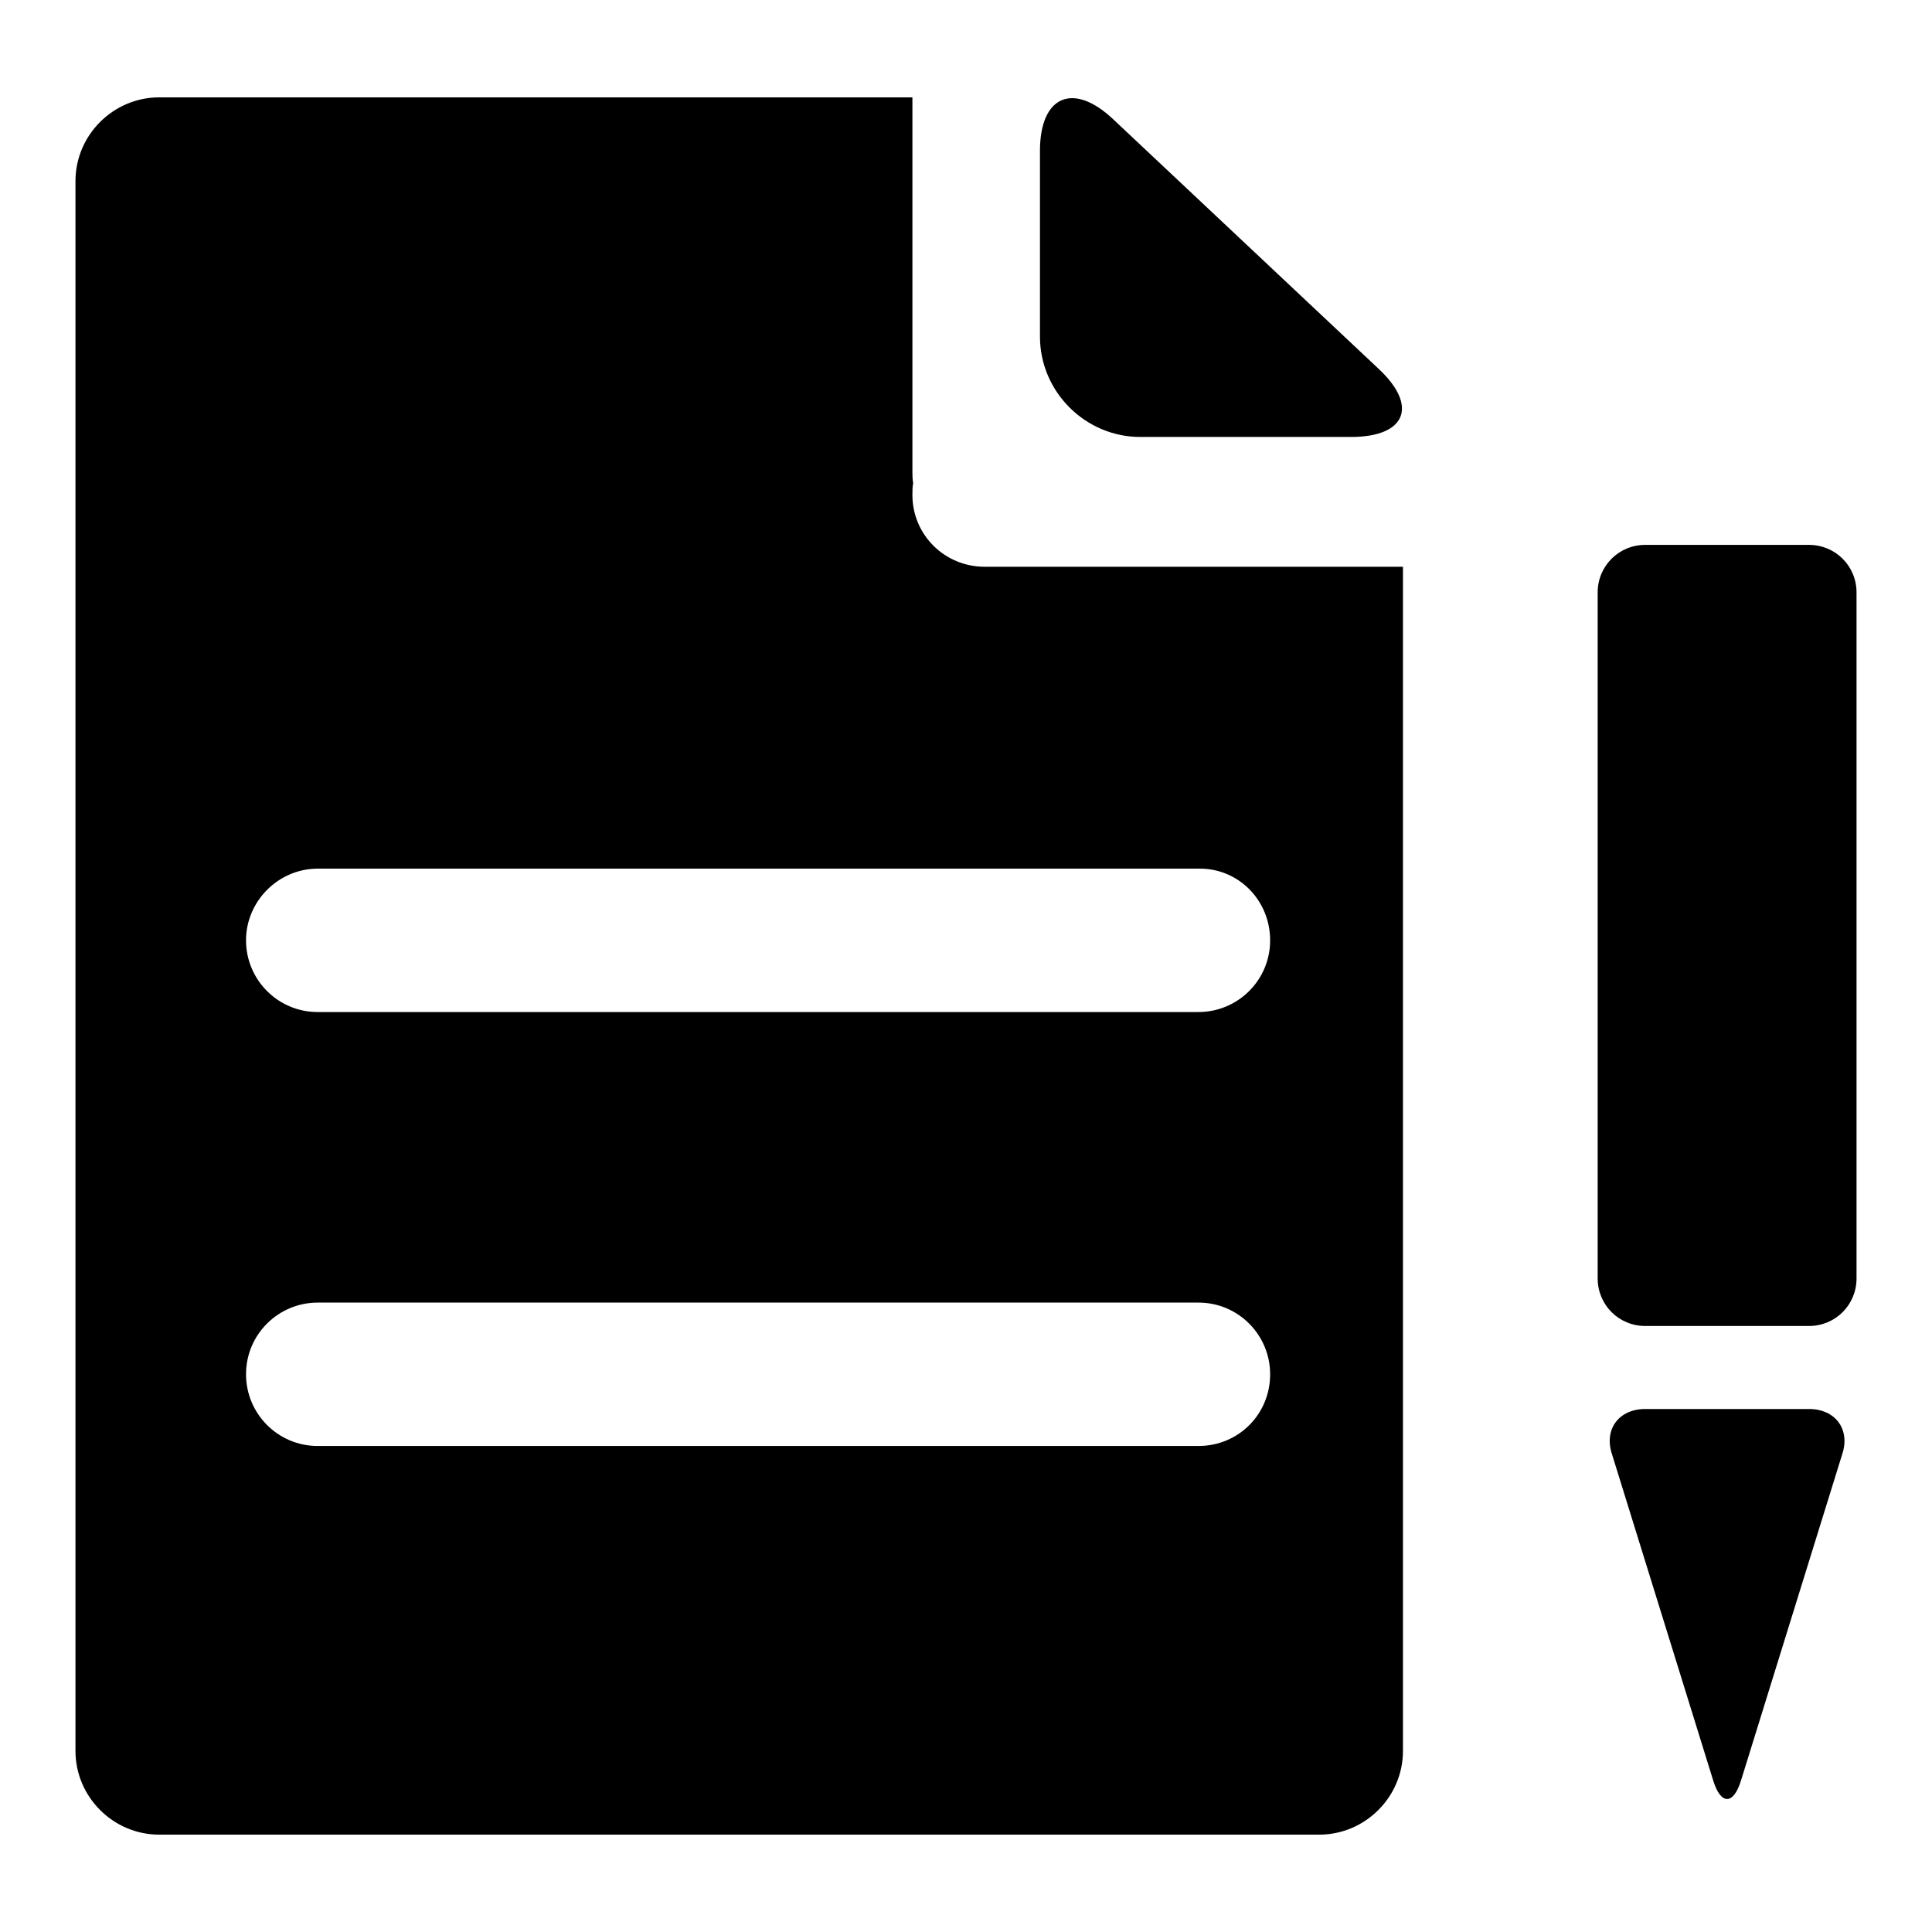
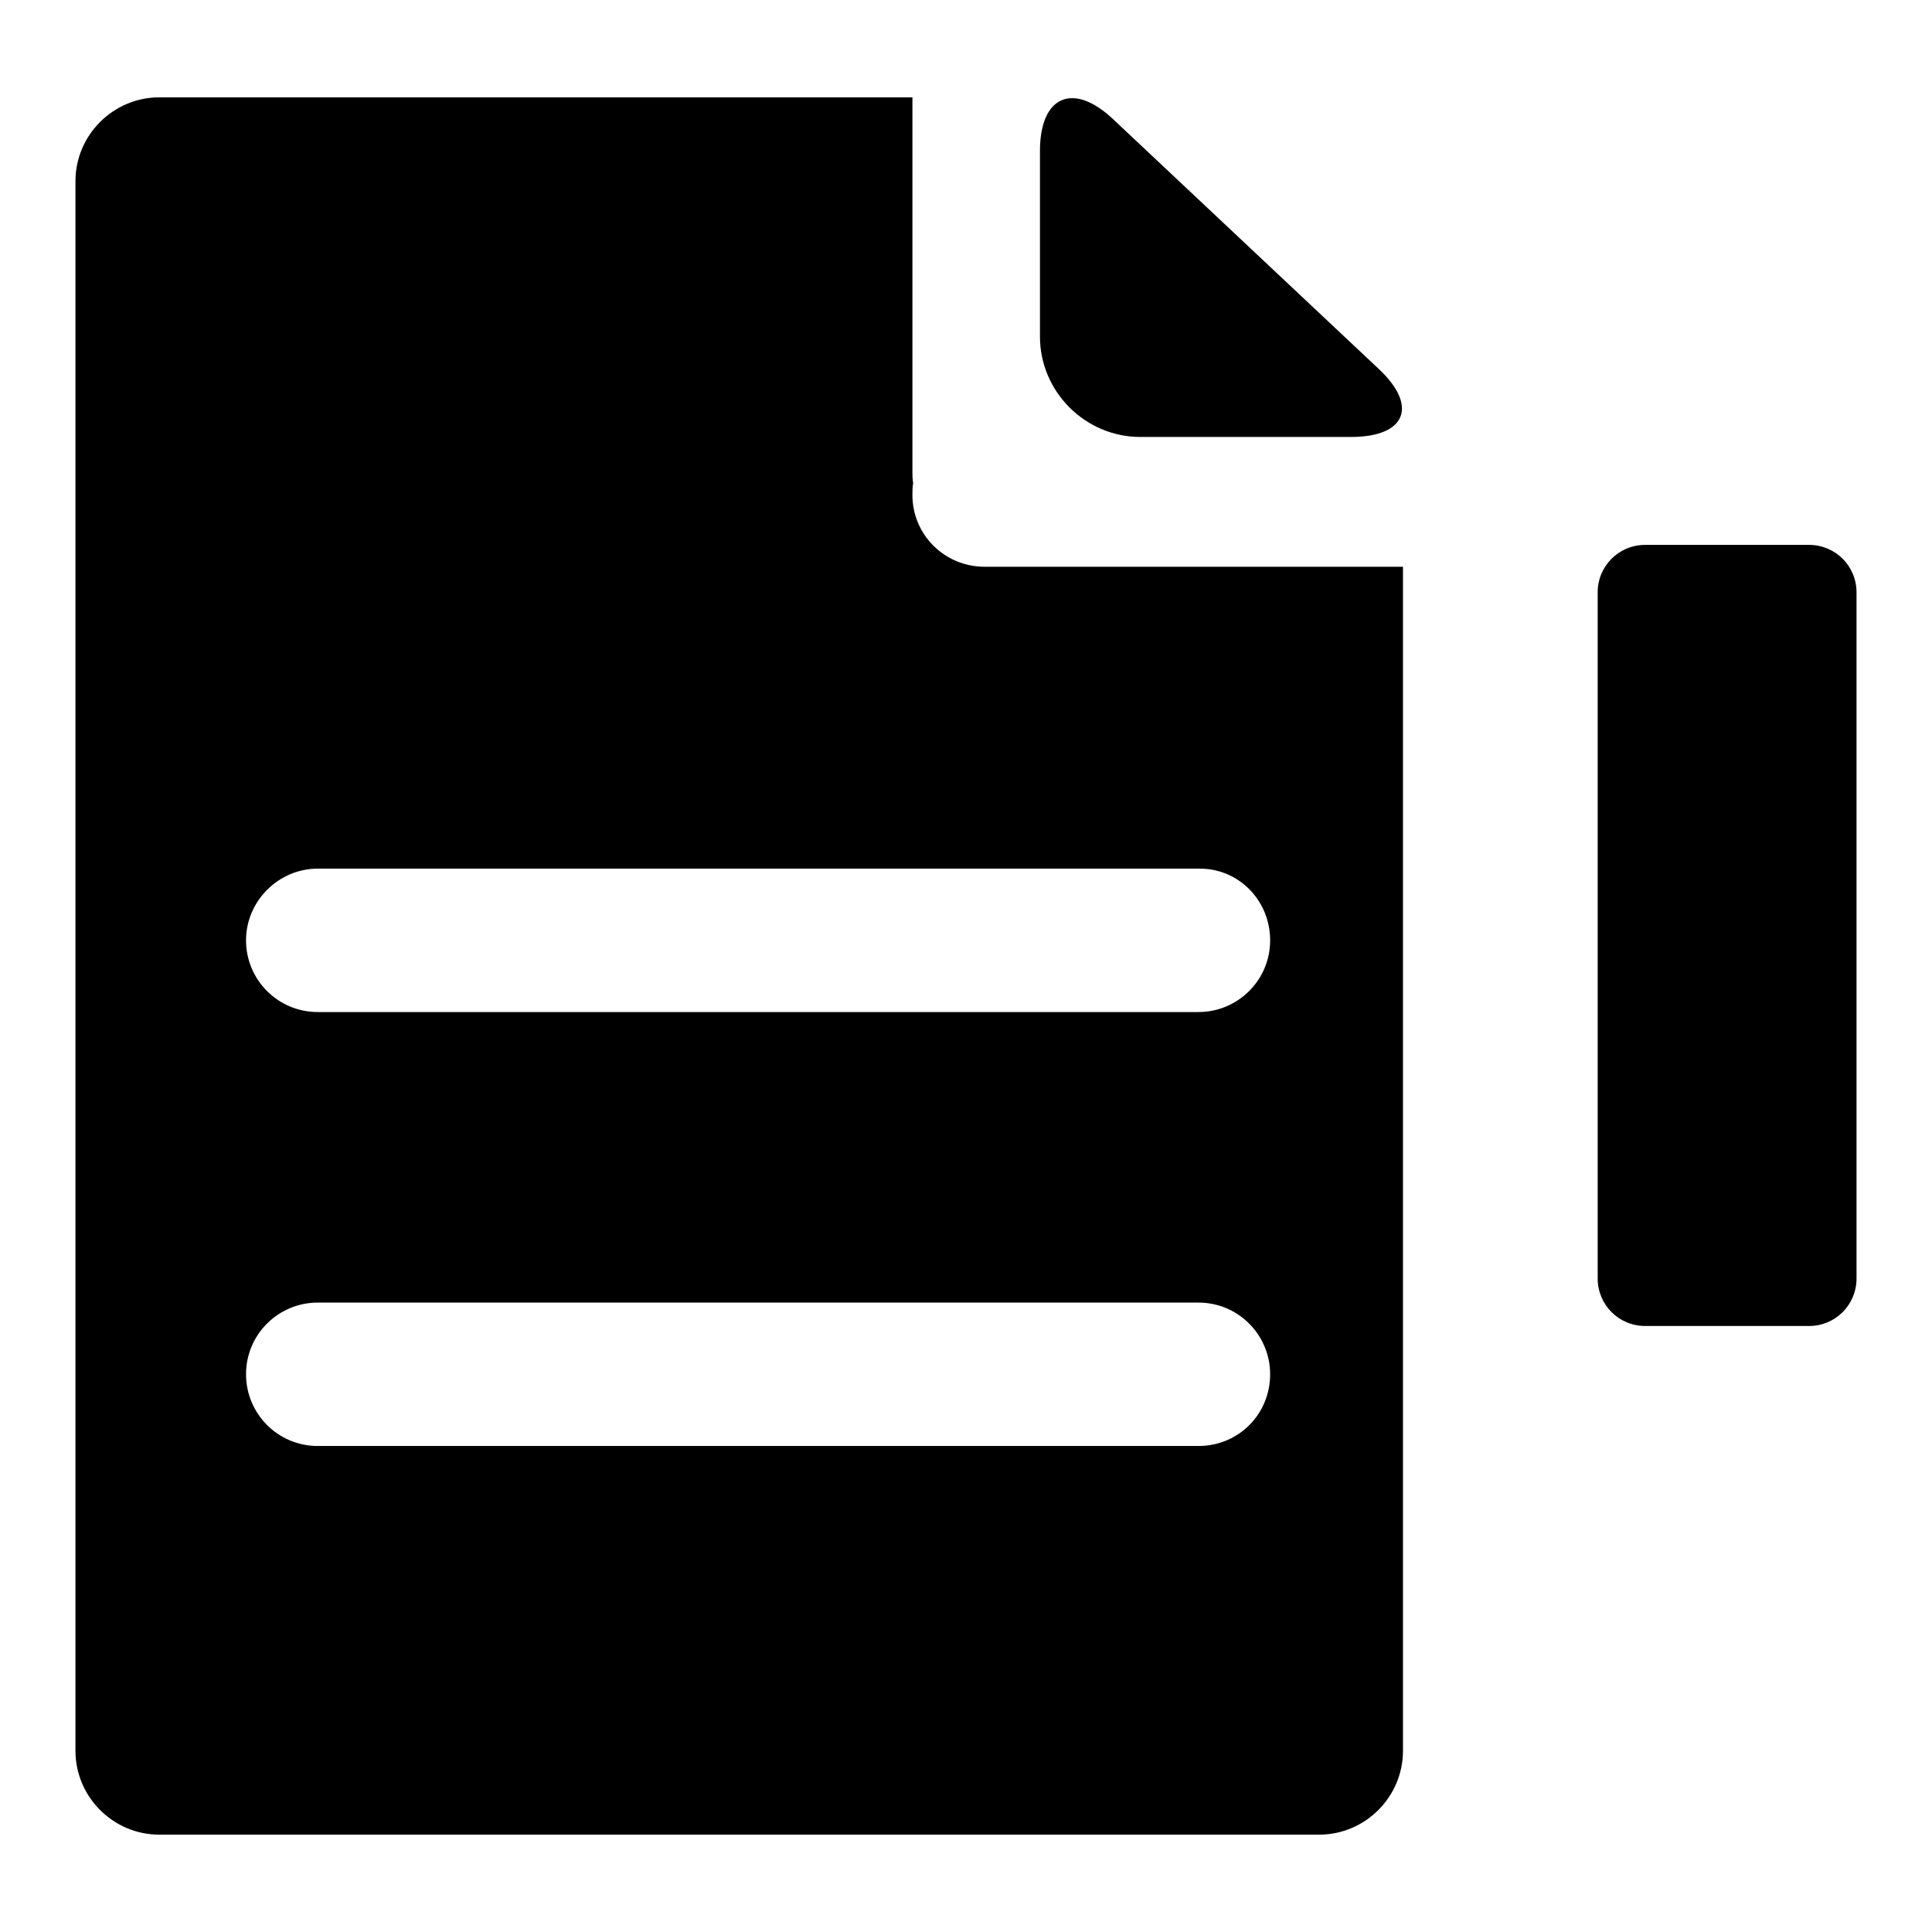
<svg xmlns="http://www.w3.org/2000/svg" version="1.1" x="0px" y="0px" viewBox="0 0 256 256" enable-background="new 0 0 256 256" xml:space="preserve">
  <g>
    <g>
-       <path fill="#000000" d="M239.7,186.7H218c-3.5,0-5.5,2.7-4.4,6l13.4,43.2c1,3.3,2.7,3.3,3.7,0l13.4-43.2C245.2,189.4,243.2,186.7,239.7,186.7z" />
      <path fill="#000000" d="M120.9,65.6c0-0.5,0-1.1,0.1-1.6c-0.1-0.5-0.1-1-0.1-1.6V12.9H21.1C15,12.9,10,17.9,10,24V232c0,6.1,5,11.1,11.1,11.1h153.7c6.1,0,11.1-5,11.1-11.1V75.1h-55.4C125.1,75.1,120.9,70.8,120.9,65.6z M158.8,191.6H42.1c-5.3,0-9.5-4.3-9.5-9.5c0-5.3,4.3-9.5,9.5-9.5h116.7c5.3,0,9.5,4.3,9.5,9.5C168.3,187.4,164.1,191.6,158.8,191.6z M168.3,124.6c0,5.3-4.3,9.5-9.5,9.5H42.1c-5.3,0-9.5-4.3-9.5-9.5s4.3-9.5,9.5-9.5h116.7C164.1,115,168.3,119.3,168.3,124.6z" />
      <path fill="#000000" d="M239.7,72.2H218c-3.5,0-6.3,2.8-6.3,6.3v90.9c0,3.5,2.8,6.3,6.3,6.3h21.7c3.5,0,6.3-2.8,6.3-6.3V78.5C246,75,243.2,72.2,239.7,72.2z" />
      <path fill="#000000" d="M151.1,57.9h27.9c7.3,0,9-4.1,3.6-9.1l-35.1-33c-5.3-5-9.7-3.1-9.7,4.2v24.6C137.8,51.9,143.8,57.9,151.1,57.9z" />
    </g>
  </g>
</svg>